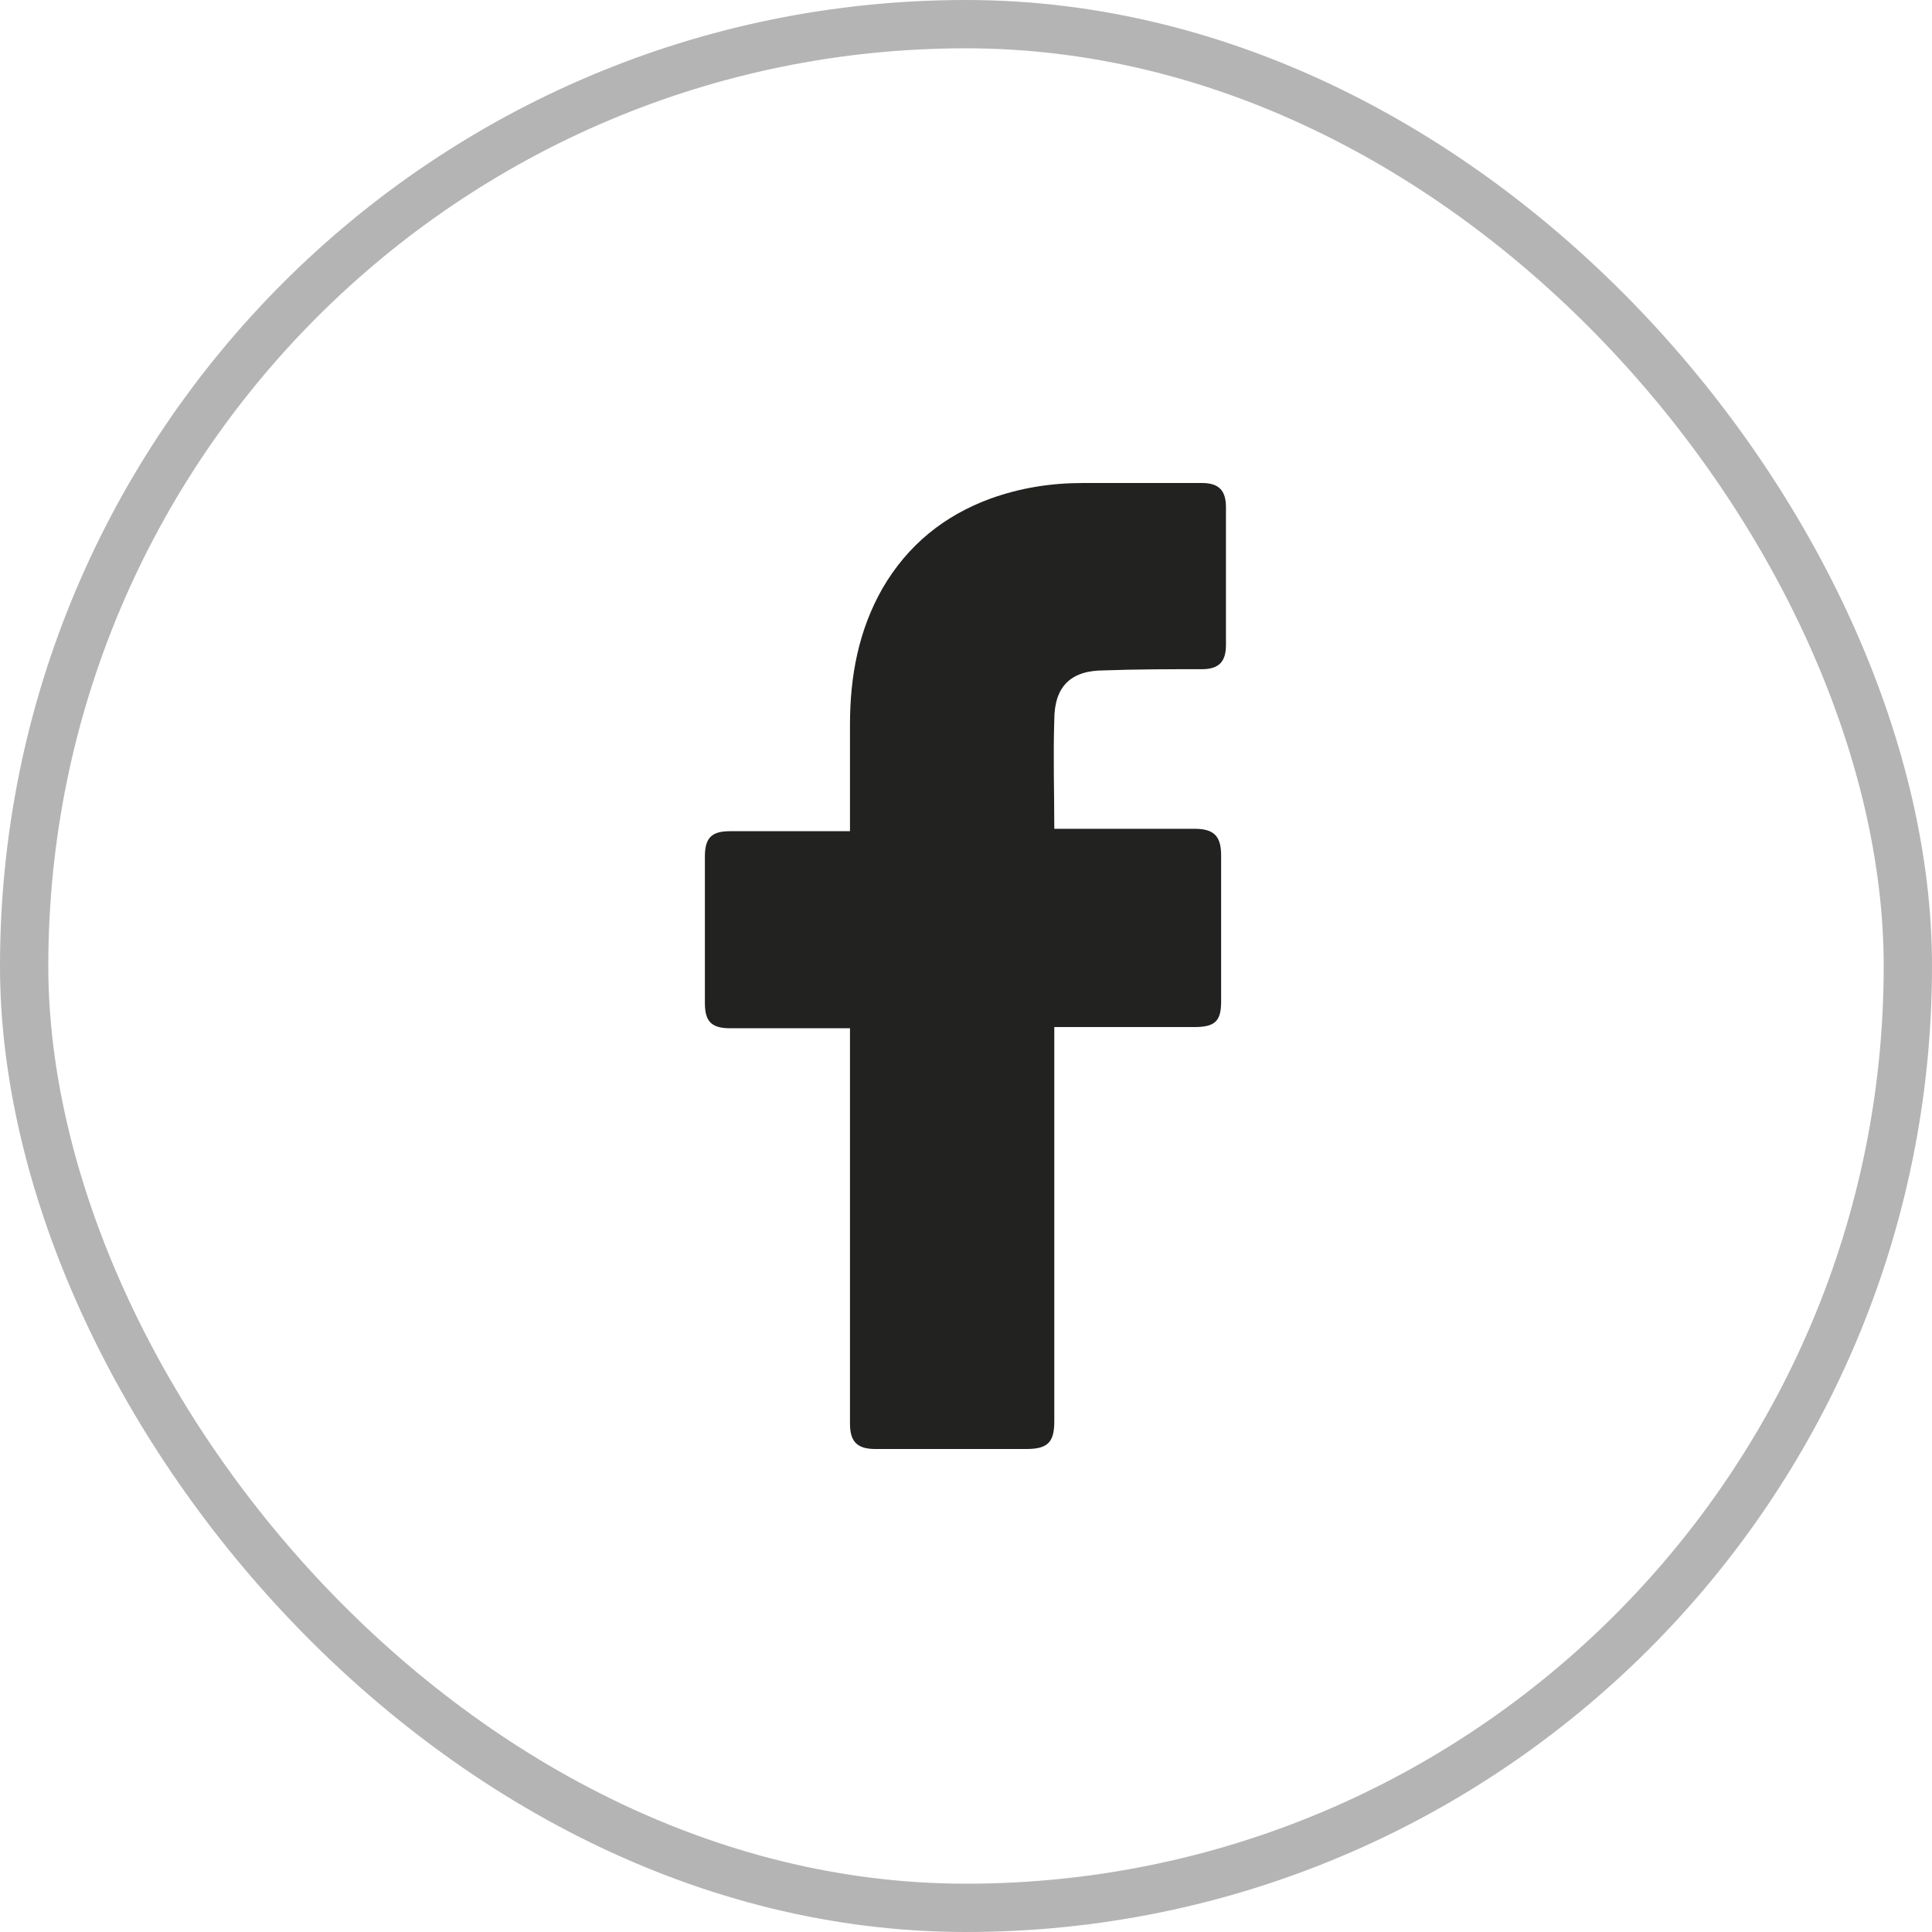
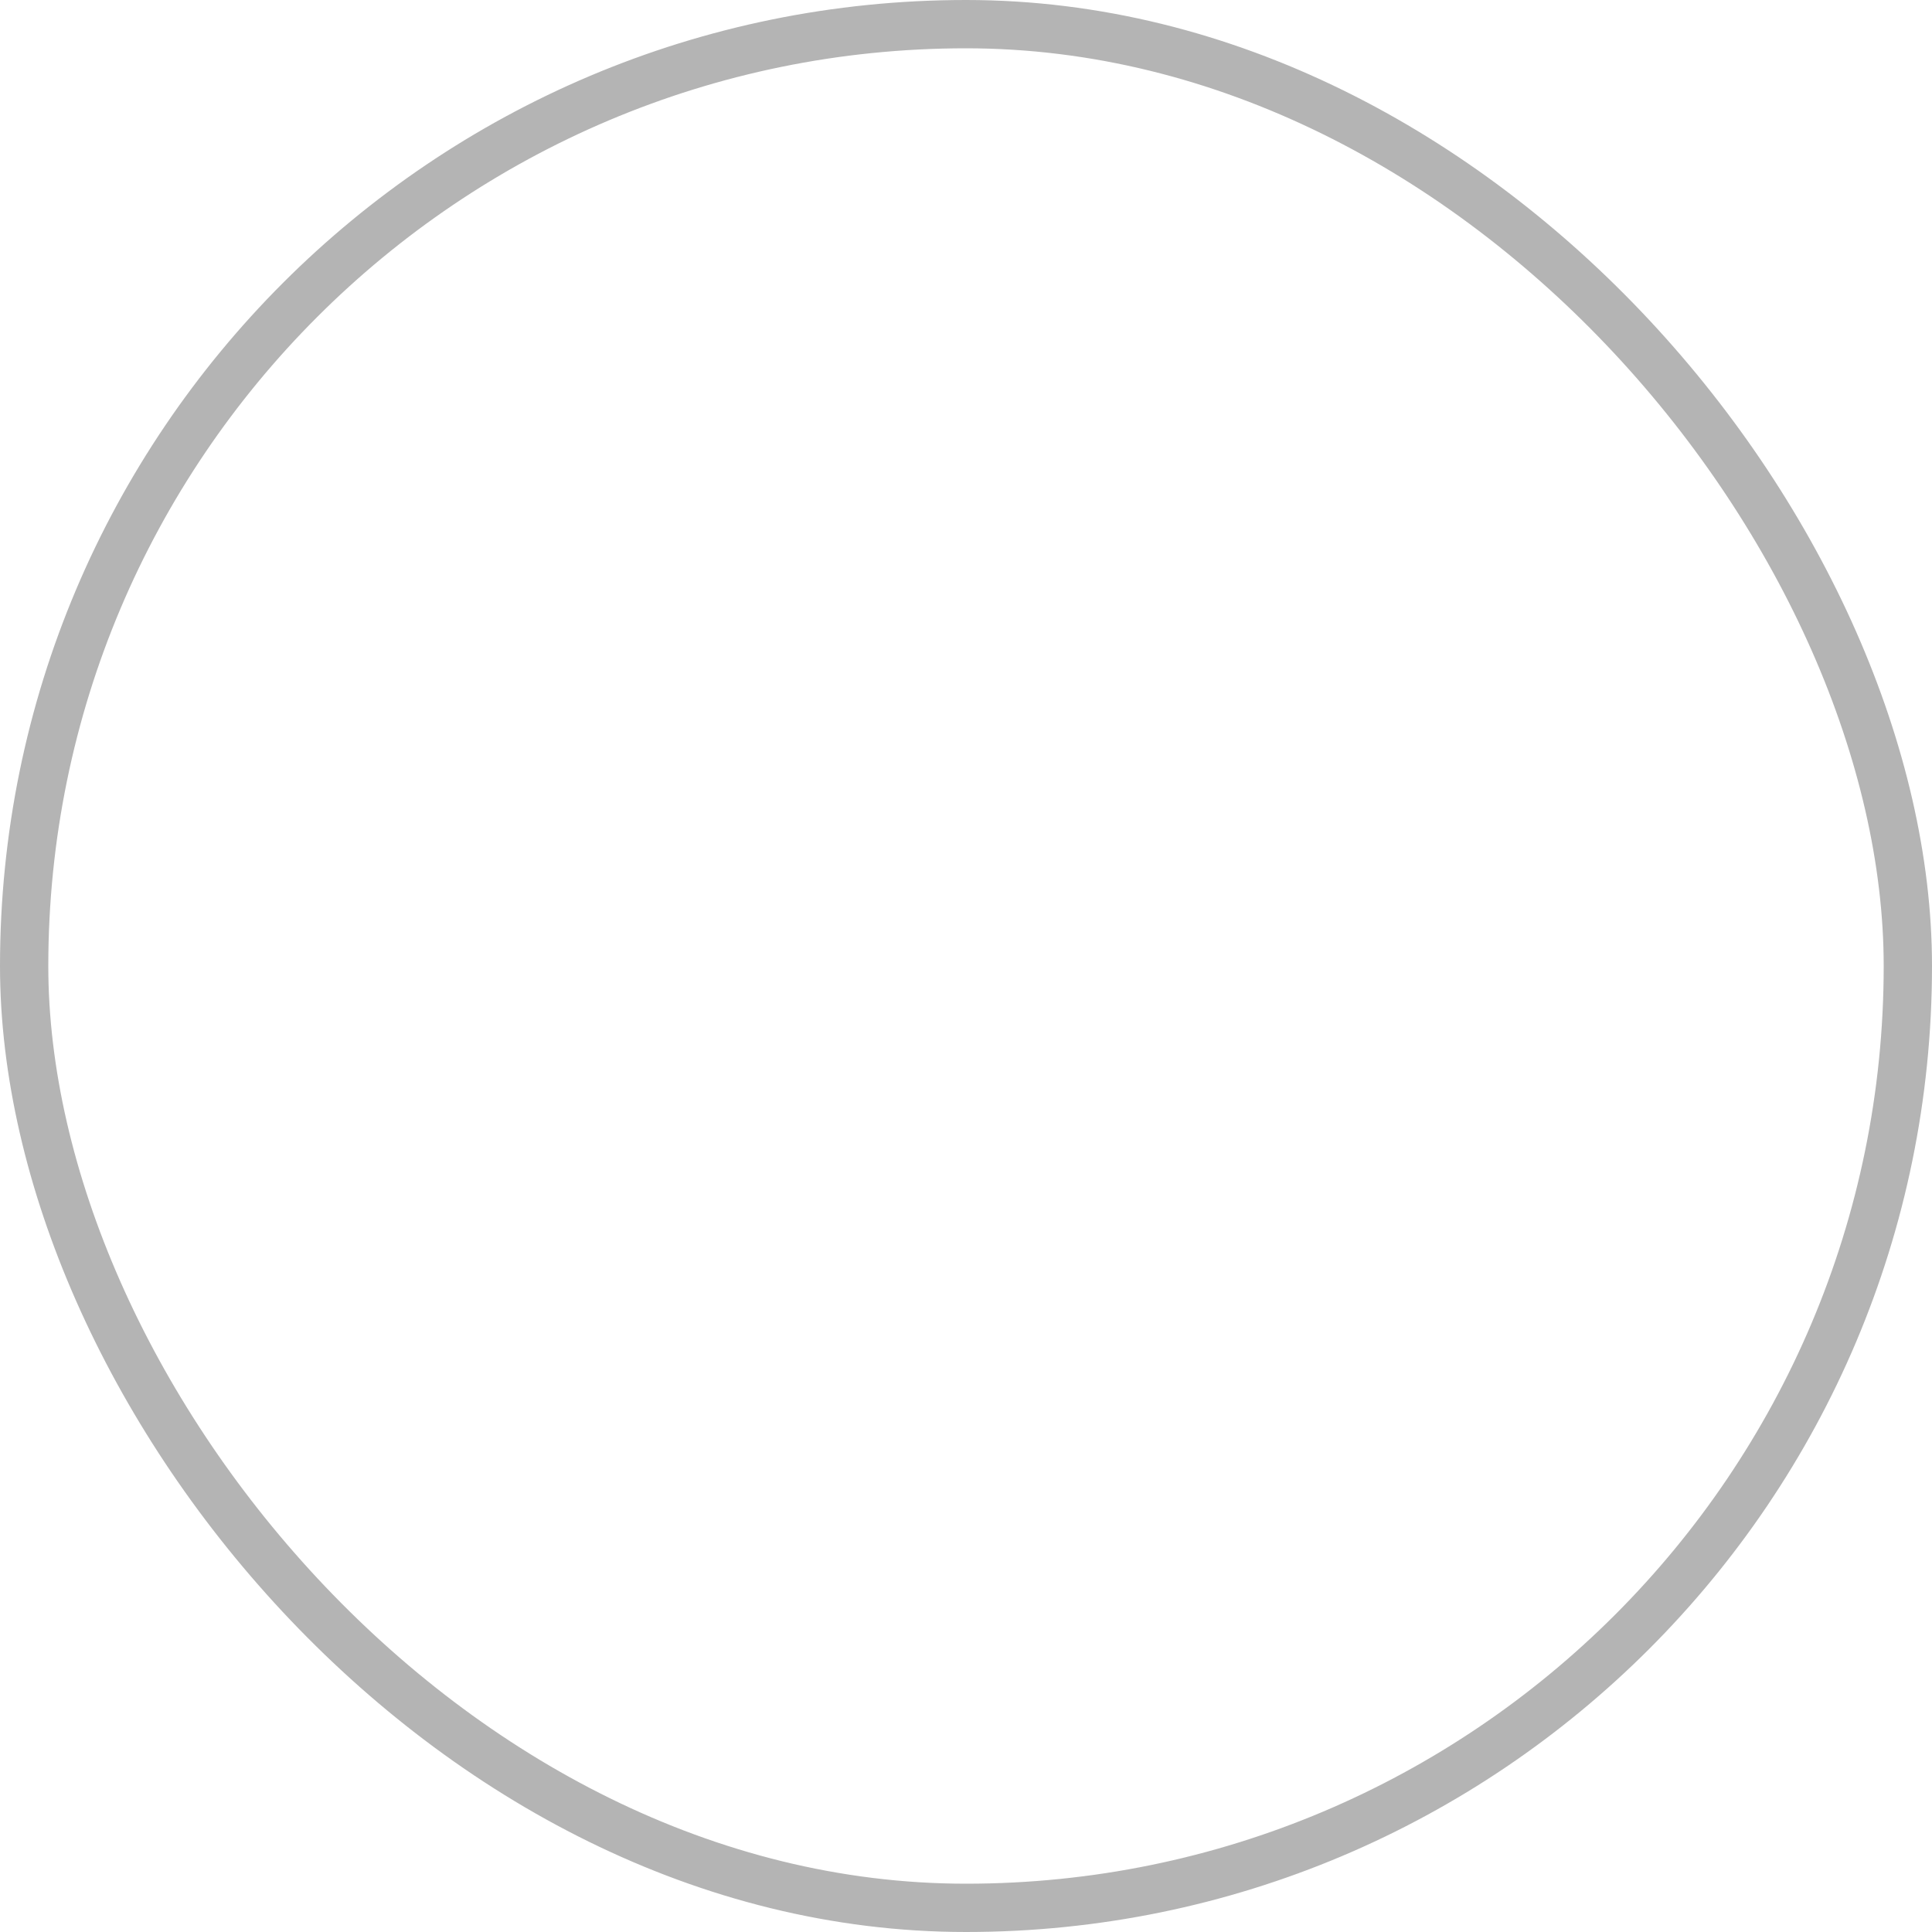
<svg xmlns="http://www.w3.org/2000/svg" width="40" height="40" viewBox="0 0 40 40" fill="none">
  <rect x="0.5" y="0.5" width="39" height="39" rx="19.5" stroke="#B4B4B4" />
-   <path d="M17.598 21.289H15.119C14.719 21.289 14.594 21.139 14.594 20.764V17.735C14.594 17.334 14.744 17.209 15.119 17.209H17.598V15.006C17.598 14.005 17.773 13.054 18.273 12.178C18.799 11.277 19.55 10.676 20.501 10.325C21.127 10.1 21.753 10 22.428 10H24.882C25.232 10 25.382 10.15 25.382 10.501V13.354C25.382 13.705 25.232 13.855 24.882 13.855C24.206 13.855 23.53 13.855 22.854 13.88C22.178 13.88 21.828 14.205 21.828 14.906C21.803 15.657 21.828 16.383 21.828 17.159H24.731C25.132 17.159 25.282 17.309 25.282 17.71V20.738C25.282 21.139 25.157 21.264 24.731 21.264H21.828V29.424C21.828 29.85 21.703 30 21.252 30H18.123C17.748 30 17.598 29.85 17.598 29.474V21.289Z" fill="#222221" />
</svg>